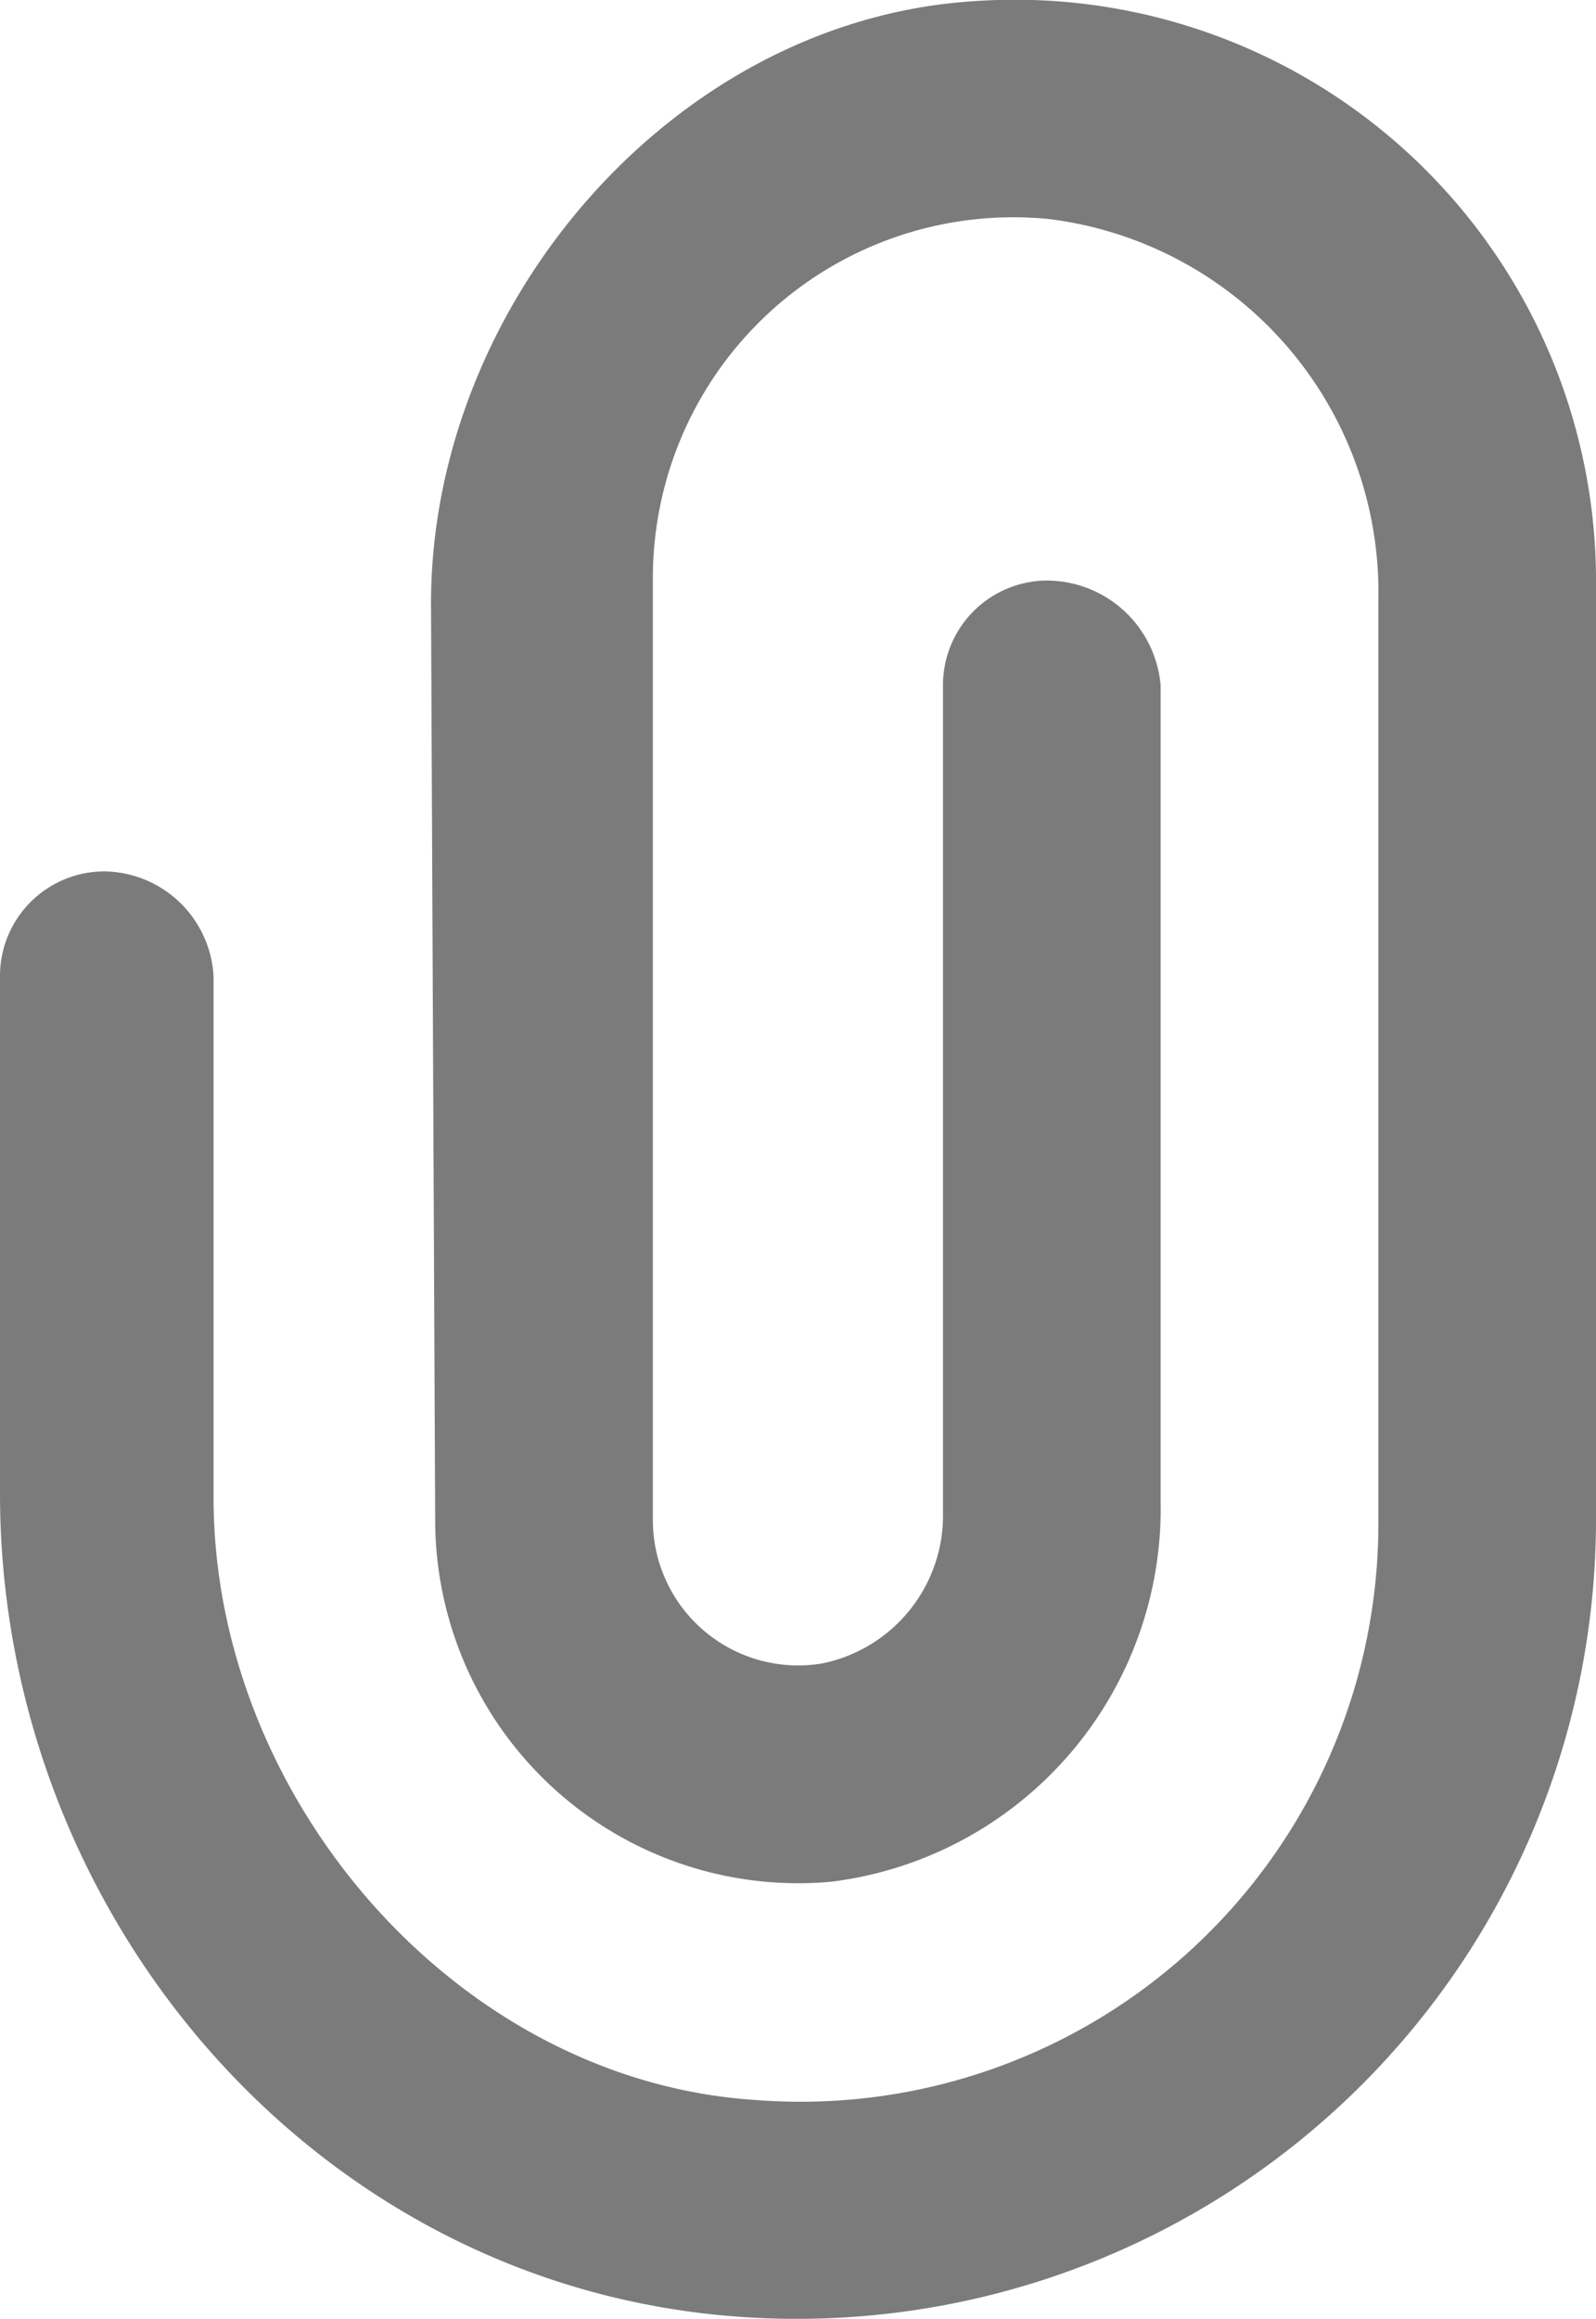
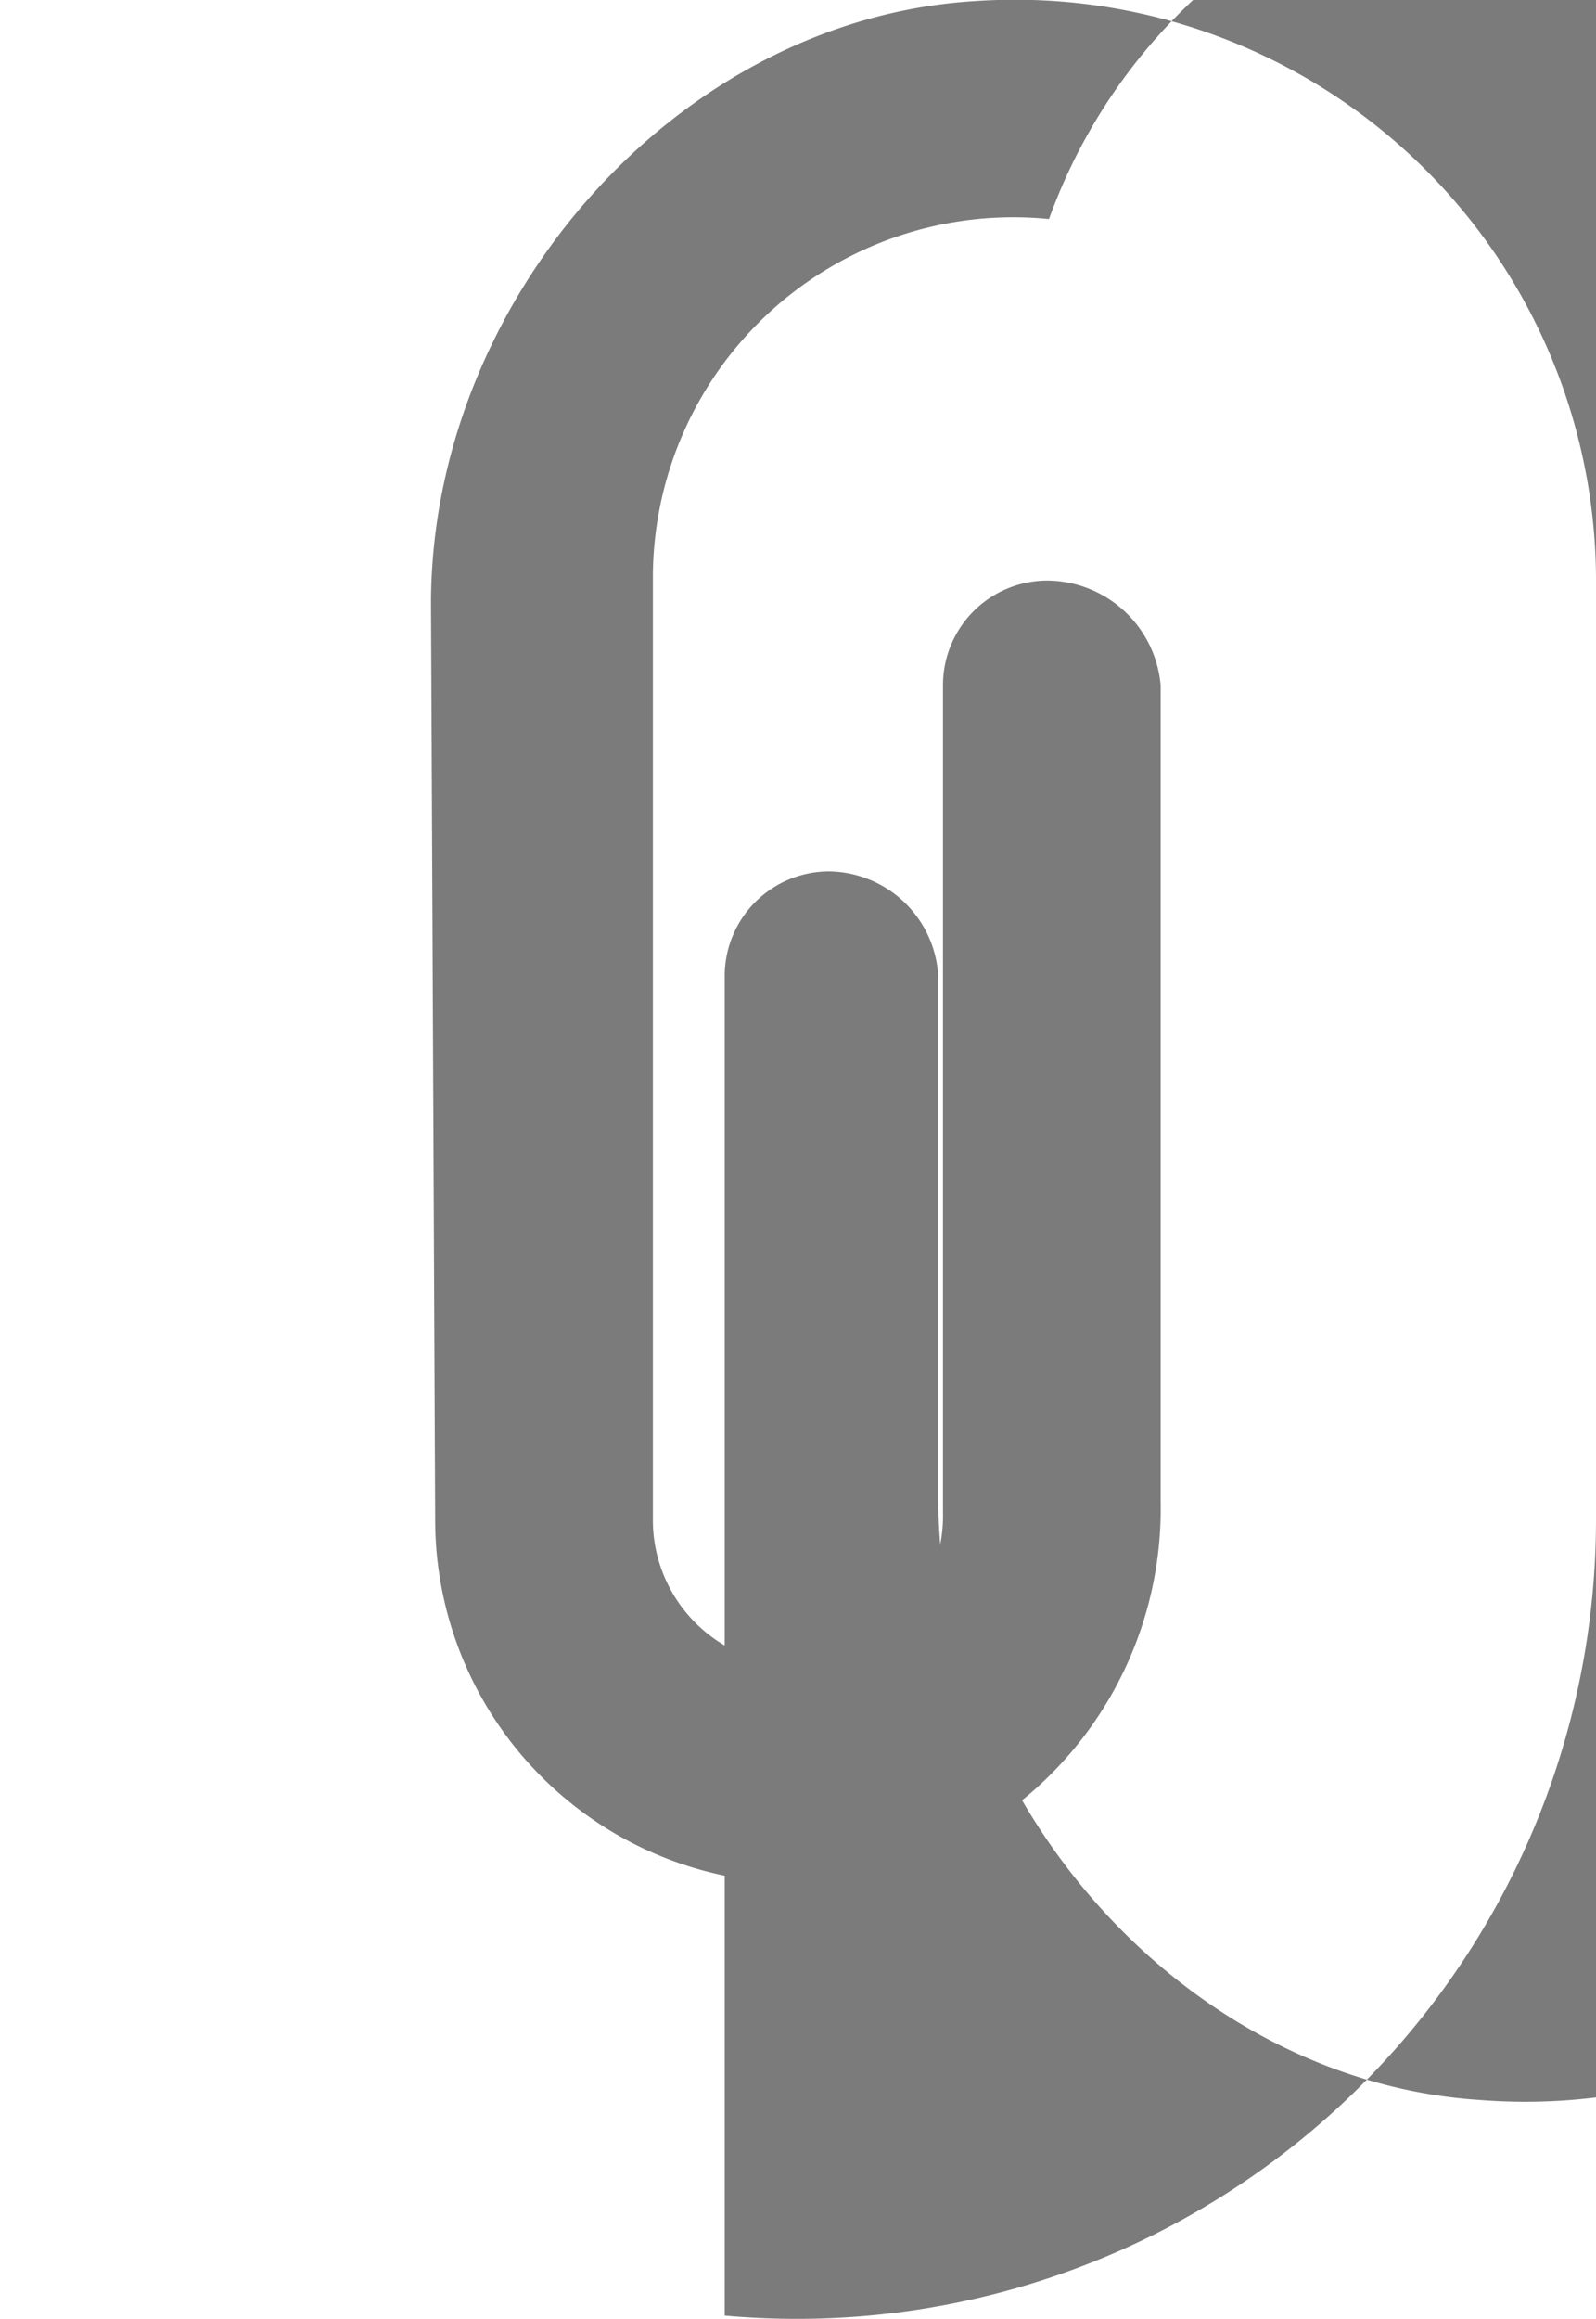
<svg xmlns="http://www.w3.org/2000/svg" width="34.437" height="50" viewBox="0 0 34.437 50">
  <defs>
    <style>
      .cls-1 {
        fill: #7b7b7b;
      }
    </style>
  </defs>
-   <path id="attach_icon_regular" class="cls-1" d="M34.437,12.467V32.816a17.243,17.243,0,0,1-18.8,17.15C6.664,49.161,0,41.242,0,32.239V21.086a2.254,2.254,0,0,1,2.26-2.26,2.392,2.392,0,0,1,2.348,2.26V32.327c0,6.479,5.252,12.591,11.72,12.992a12.465,12.465,0,0,0,13.413-12.5V12.966A8.107,8.107,0,0,0,22.634,4.76a7.777,7.777,0,0,0-8.547,7.707V32.816a3.135,3.135,0,0,0,3.66,3.087,3.257,3.257,0,0,0,2.6-3.265V14.815a2.254,2.254,0,0,1,2.26-2.26,2.471,2.471,0,0,1,2.436,2.26v17.59a8.107,8.107,0,0,1-7.106,8.206,7.835,7.835,0,0,1-8.547-7.794L9.3,13.054C9.3,6.575,14.555.463,21.024.062A12.537,12.537,0,0,1,34.437,12.467Z" transform="translate(0 -0.037)" />
+   <path id="attach_icon_regular" class="cls-1" d="M34.437,12.467V32.816a17.243,17.243,0,0,1-18.8,17.15V21.086a2.254,2.254,0,0,1,2.26-2.26,2.392,2.392,0,0,1,2.348,2.26V32.327c0,6.479,5.252,12.591,11.72,12.992a12.465,12.465,0,0,0,13.413-12.5V12.966A8.107,8.107,0,0,0,22.634,4.76a7.777,7.777,0,0,0-8.547,7.707V32.816a3.135,3.135,0,0,0,3.66,3.087,3.257,3.257,0,0,0,2.6-3.265V14.815a2.254,2.254,0,0,1,2.26-2.26,2.471,2.471,0,0,1,2.436,2.26v17.59a8.107,8.107,0,0,1-7.106,8.206,7.835,7.835,0,0,1-8.547-7.794L9.3,13.054C9.3,6.575,14.555.463,21.024.062A12.537,12.537,0,0,1,34.437,12.467Z" transform="translate(0 -0.037)" />
</svg>